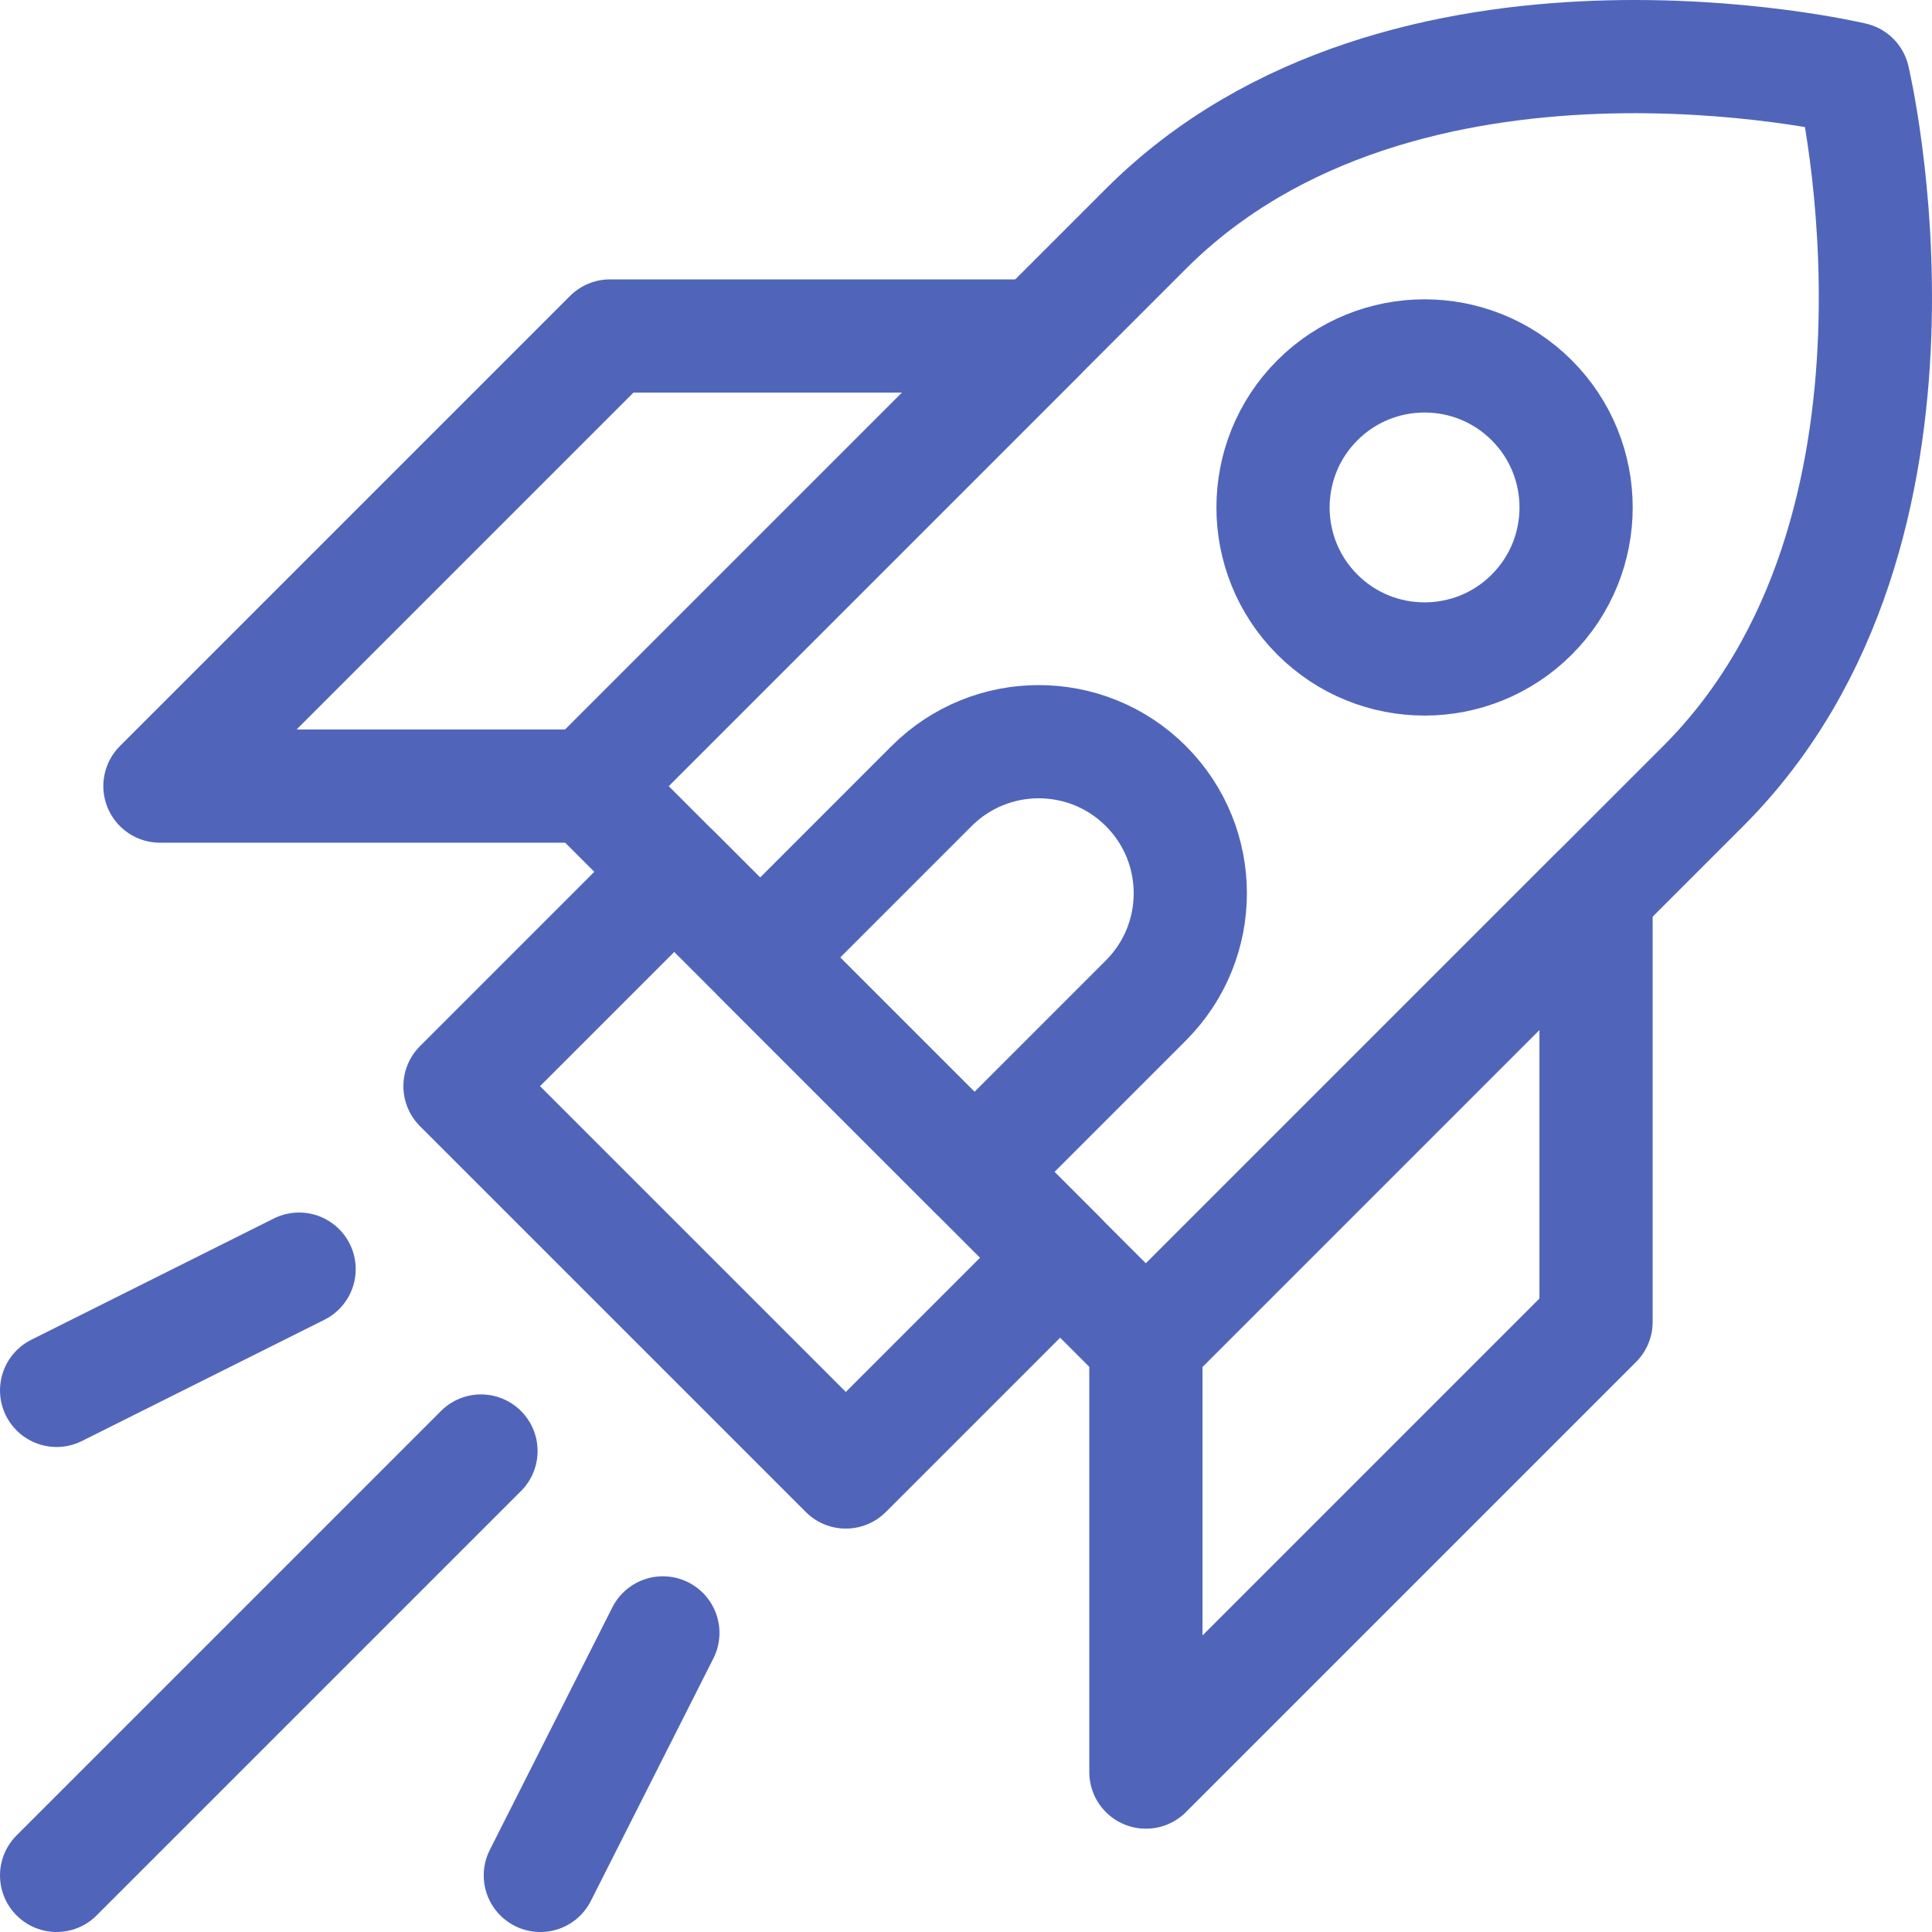
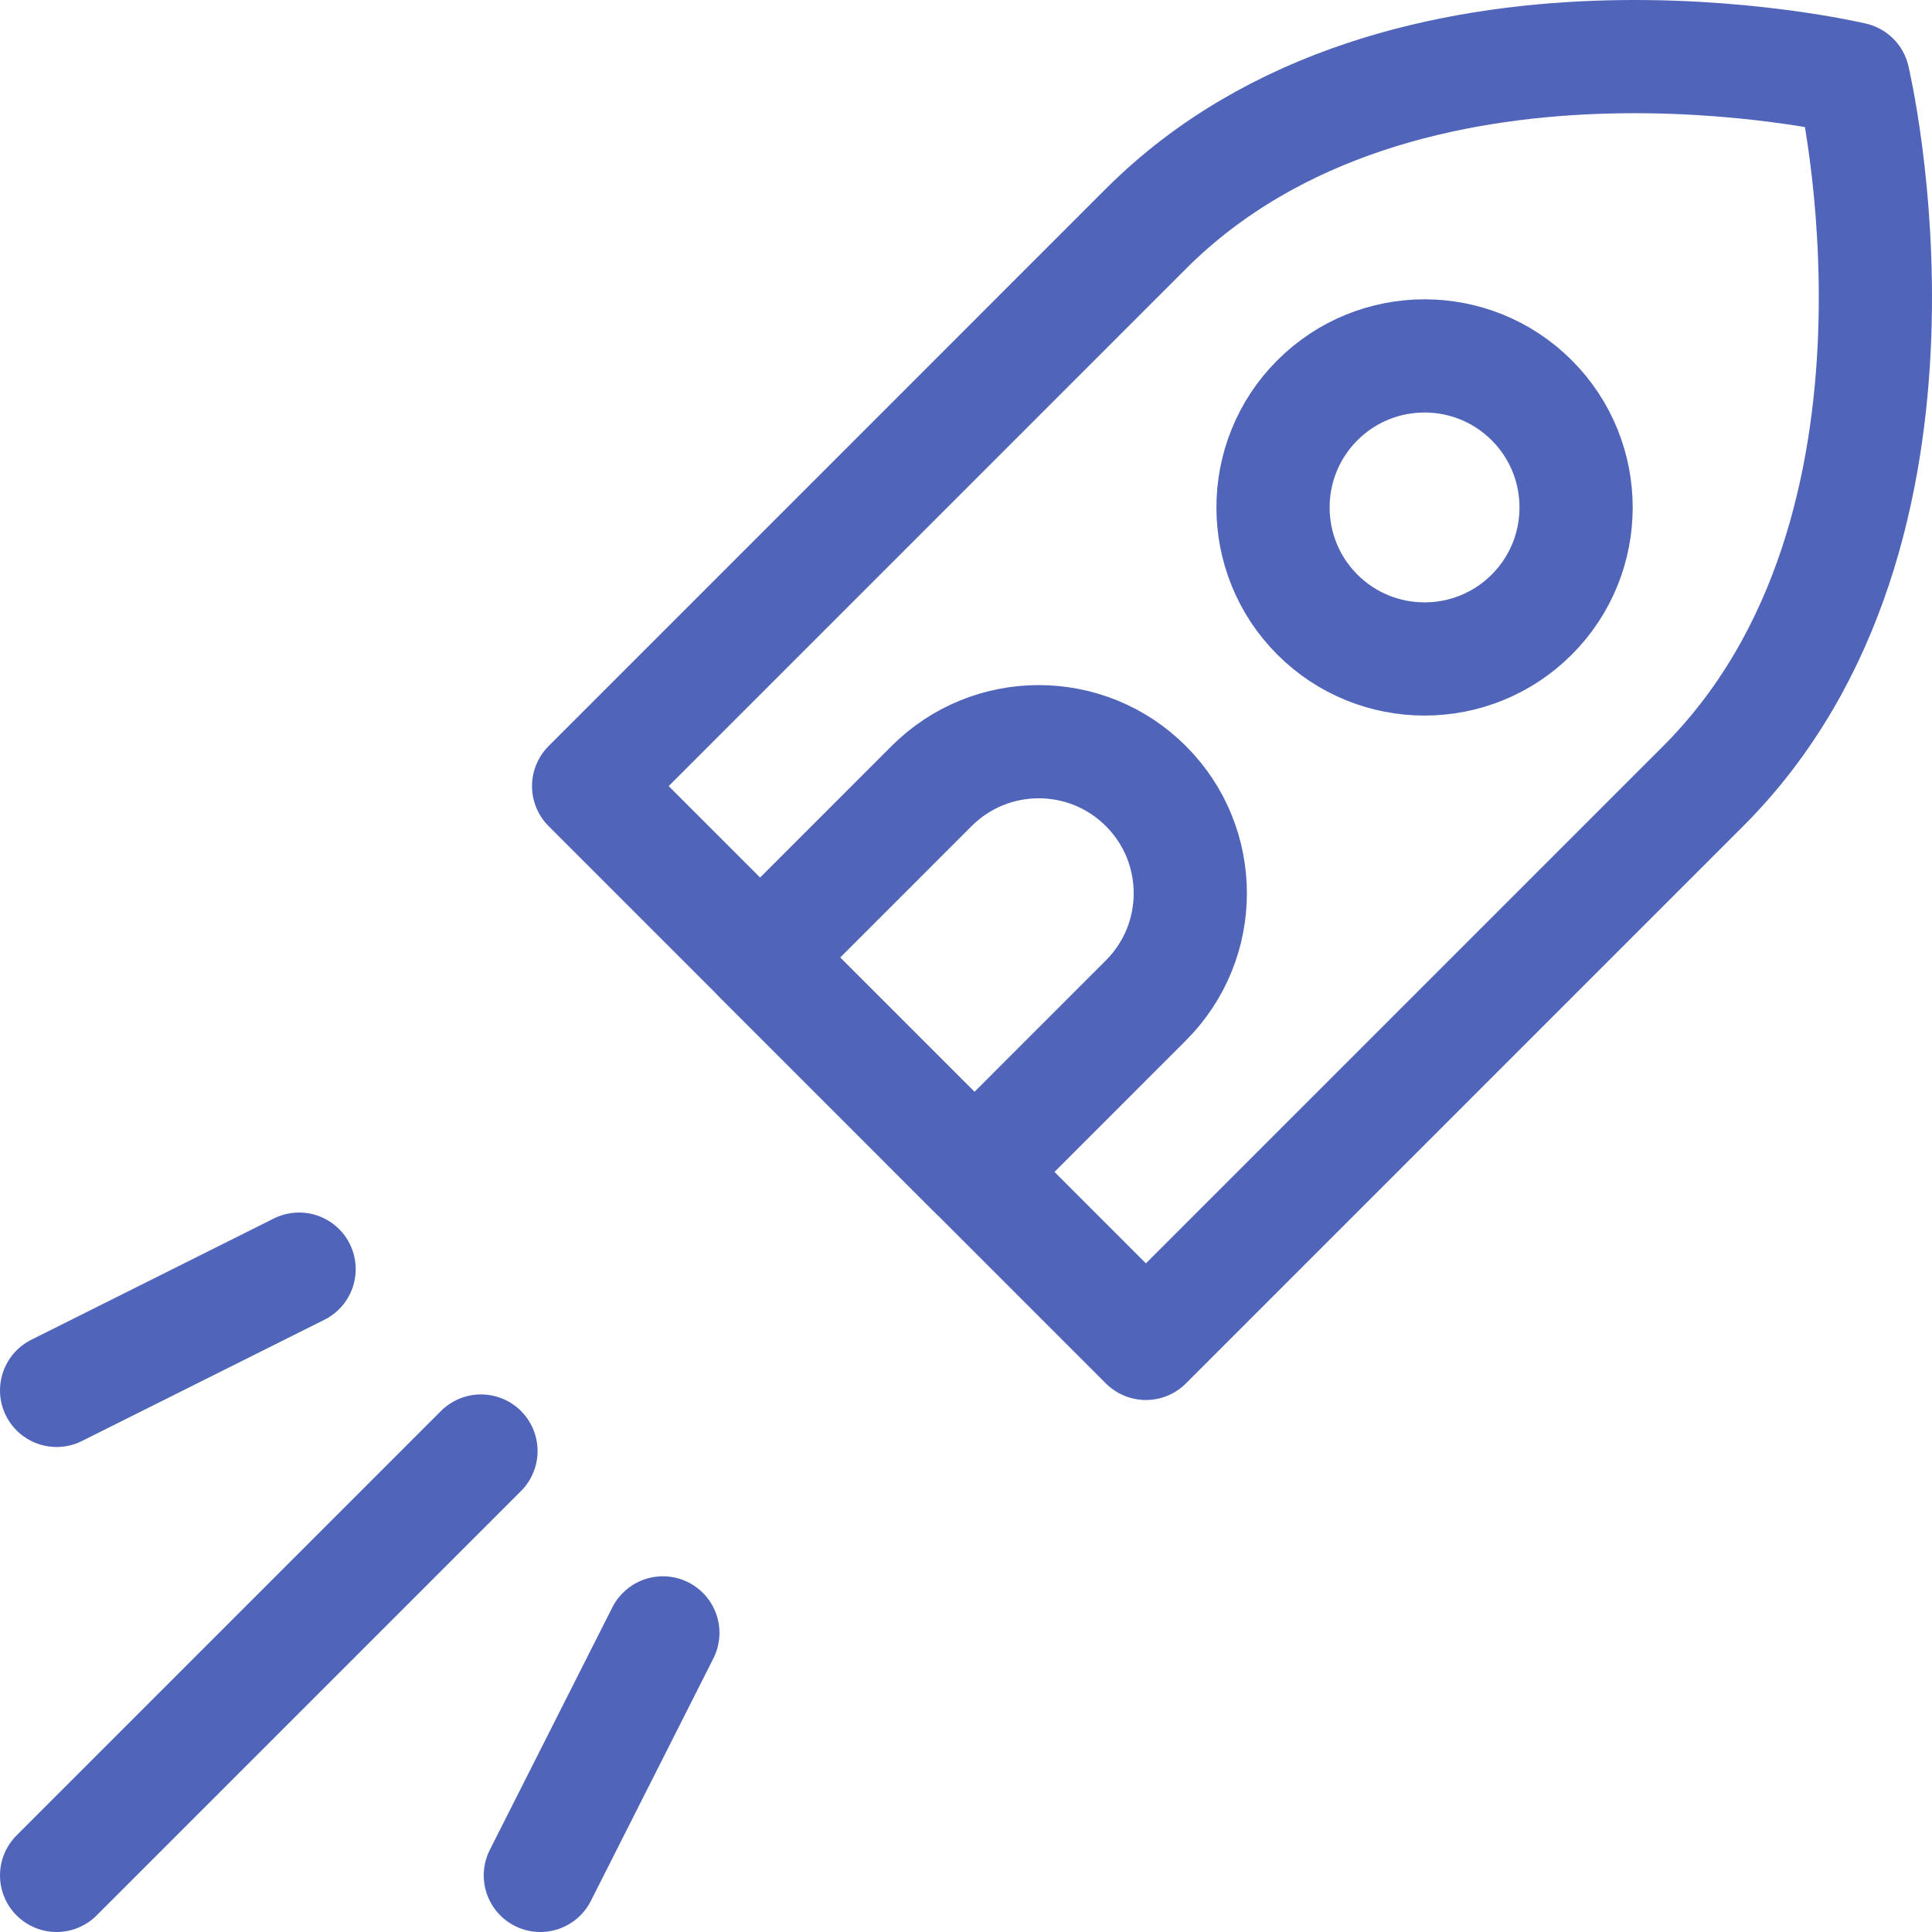
<svg xmlns="http://www.w3.org/2000/svg" width="512" height="512" x="0" y="0" viewBox="0 0 512 512" style="enable-background:new 0 0 512 512" xml:space="preserve">
  <g>
    <path d="M405.922 106.076c15.681 15.673 15.681 41.131 0 56.804-15.673 15.673-41.122 15.673-56.803 0-15.673-15.673-15.673-41.13 0-56.804 15.681-15.673 41.13-15.673 56.803 0zM201.436 253.768l56.803 56.804 45.436-45.445c15.689-15.689 15.689-41.122 0-56.803-15.681-15.689-41.114-15.689-56.803 0l-45.436 45.444z" style="stroke-width:30;stroke-linecap:round;stroke-linejoin:round;stroke-miterlimit:10;" fill="none" stroke="#5065ba" stroke-width="30" stroke-linecap="round" stroke-linejoin="round" stroke-miterlimit="10" data-original="#000000" />
    <path d="M303.675 60.631 155.992 208.324l147.683 147.692 147.691-147.692c68.17-68.162 39.765-187.457 39.765-187.457S371.845-7.531 303.675 60.631zM15 497l112.465-112.466M15 368.467l64.266-32.133M143.195 497l32.47-64.266" style="stroke-width:30;stroke-linecap:round;stroke-linejoin:round;stroke-miterlimit:10;" fill="none" stroke="#5065ba" stroke-width="30" stroke-linecap="round" stroke-linejoin="round" stroke-miterlimit="10" data-original="#000000" />
-     <path d="M161.266 238.267h80.332v144.6h-80.332z" style="stroke-width:30;stroke-linecap:round;stroke-linejoin:round;stroke-miterlimit:10;" transform="rotate(-45.001 201.429 310.571)" fill="none" stroke="#5065ba" stroke-width="30" stroke-linecap="round" stroke-linejoin="round" stroke-miterlimit="10" data-original="#000000" />
-     <path d="M155.992 208.324H42.385L161.671 89.037h113.606zM303.675 356.016v113.606l119.294-119.294V236.721z" style="stroke-width:30;stroke-linecap:round;stroke-linejoin:round;stroke-miterlimit:10;" fill="none" stroke="#5065ba" stroke-width="30" stroke-linecap="round" stroke-linejoin="round" stroke-miterlimit="10" data-original="#000000" />
  </g>
</svg>